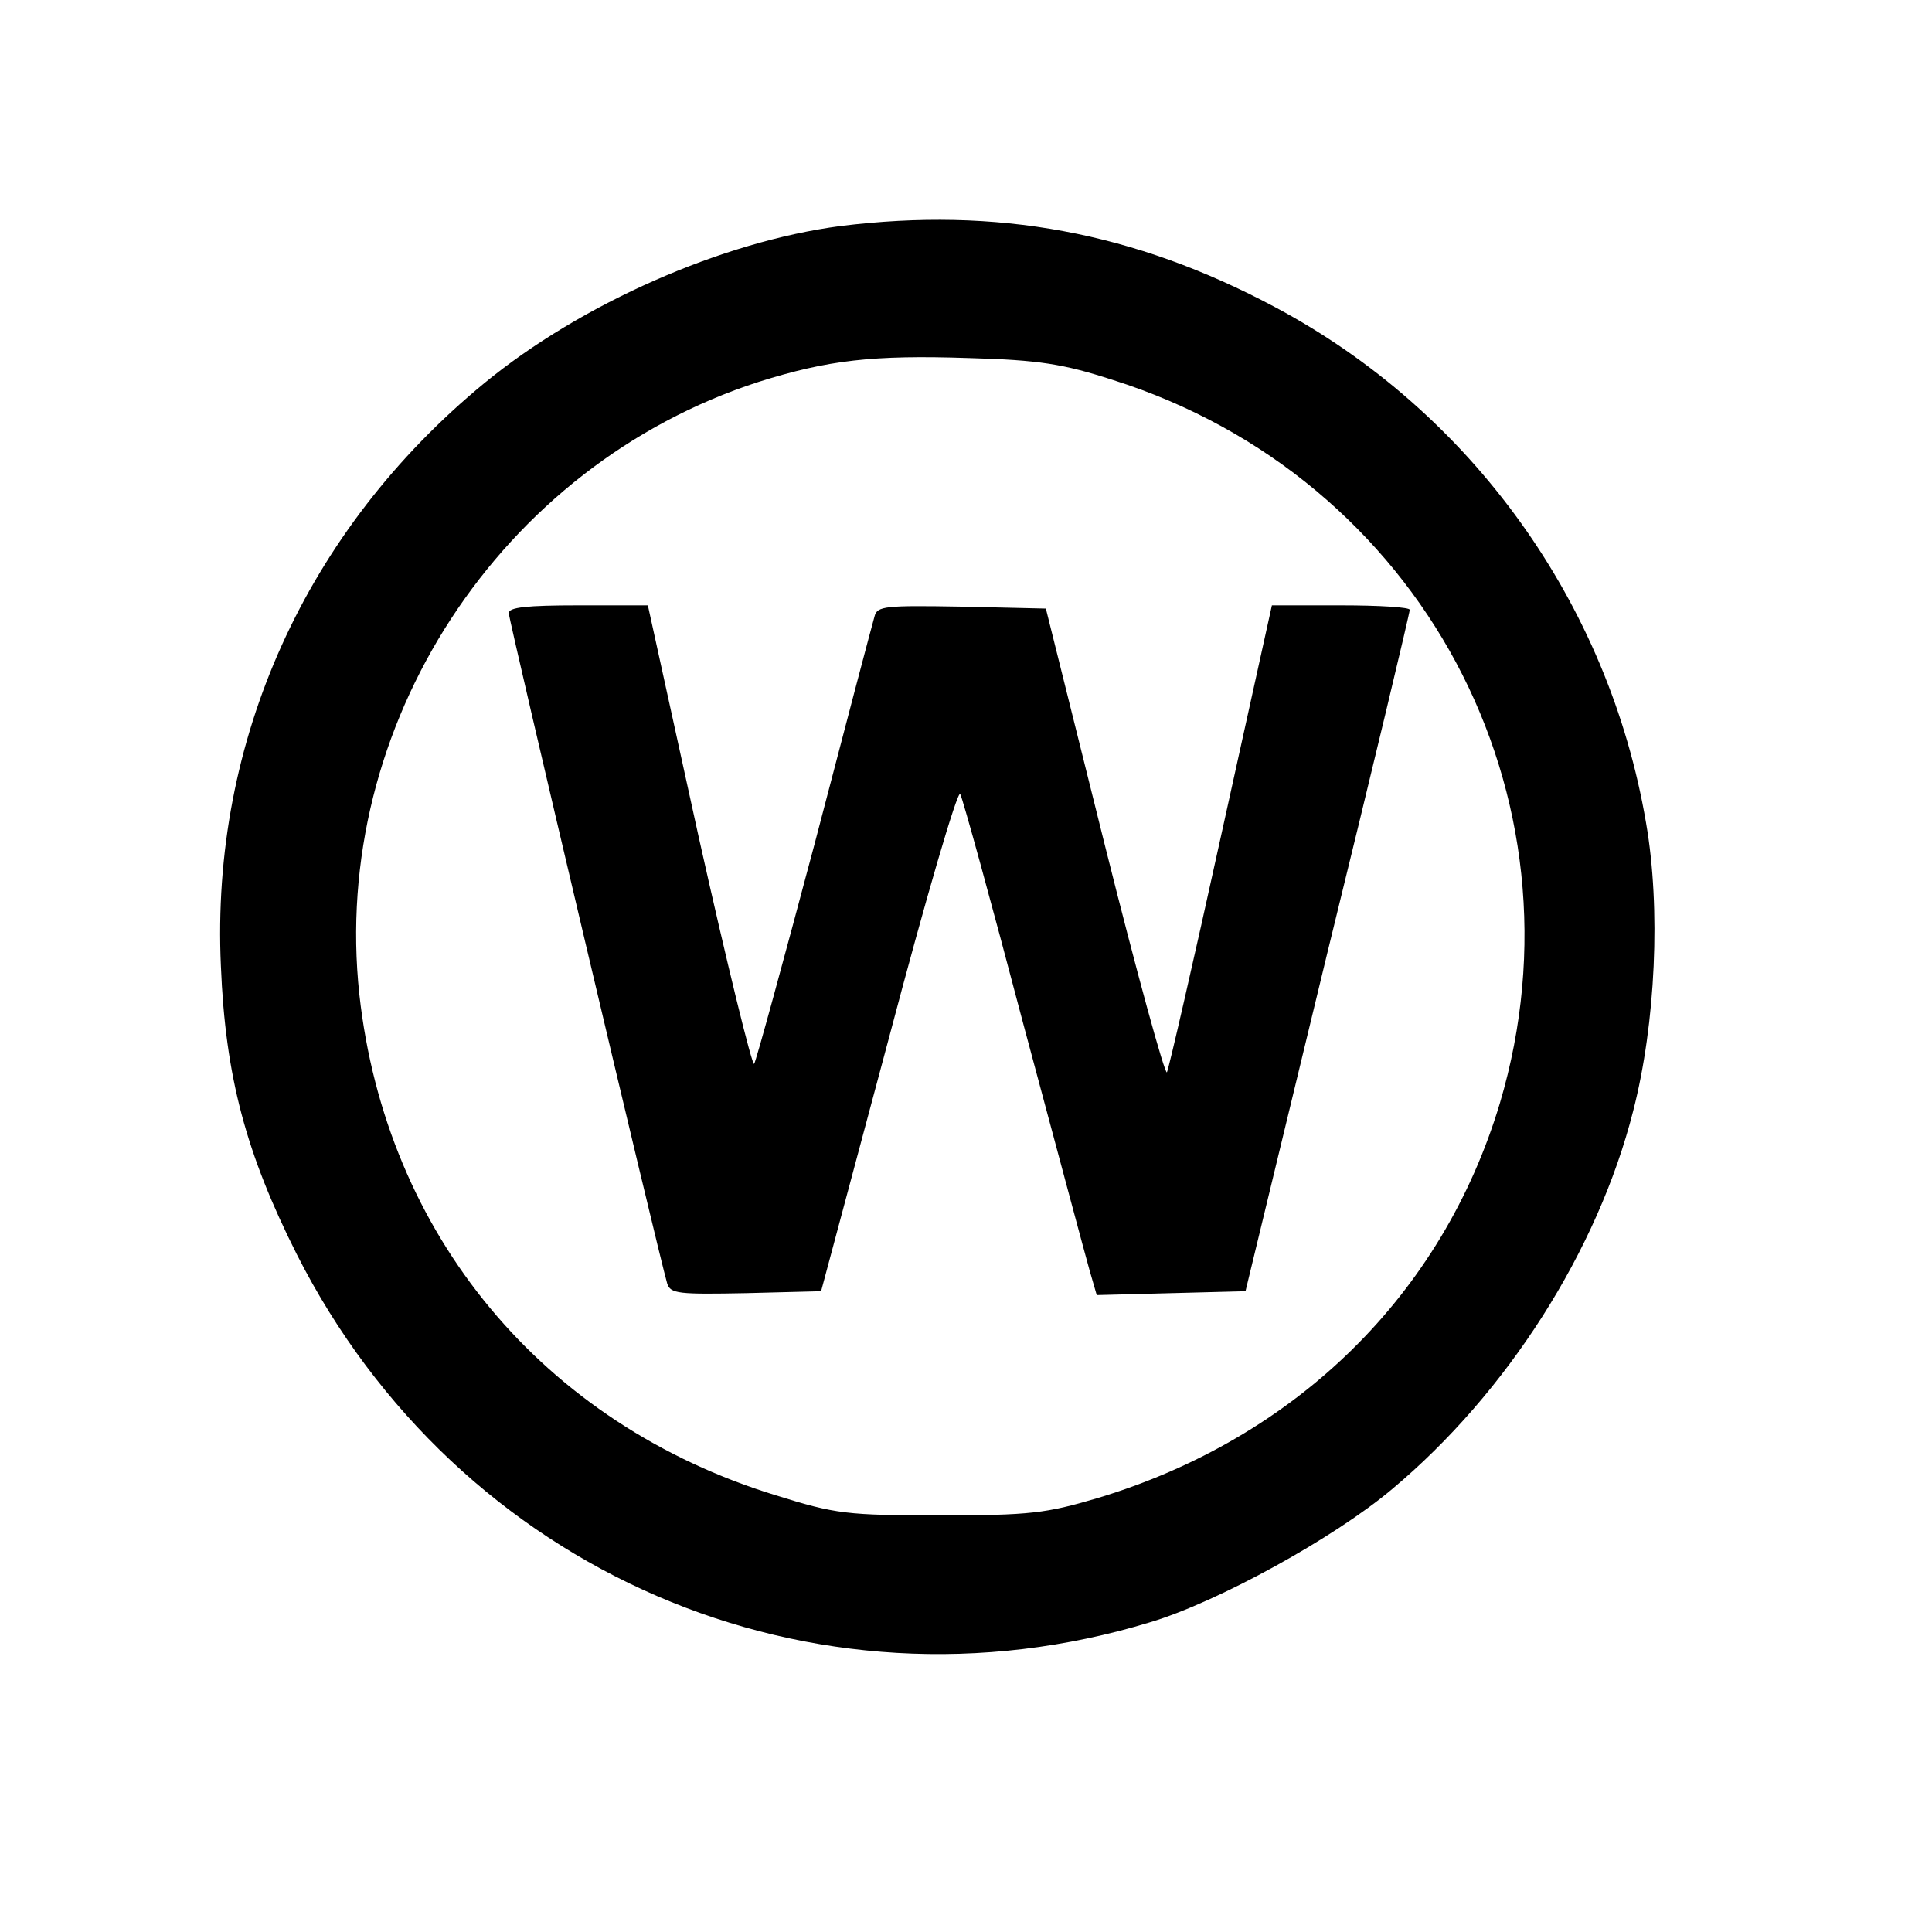
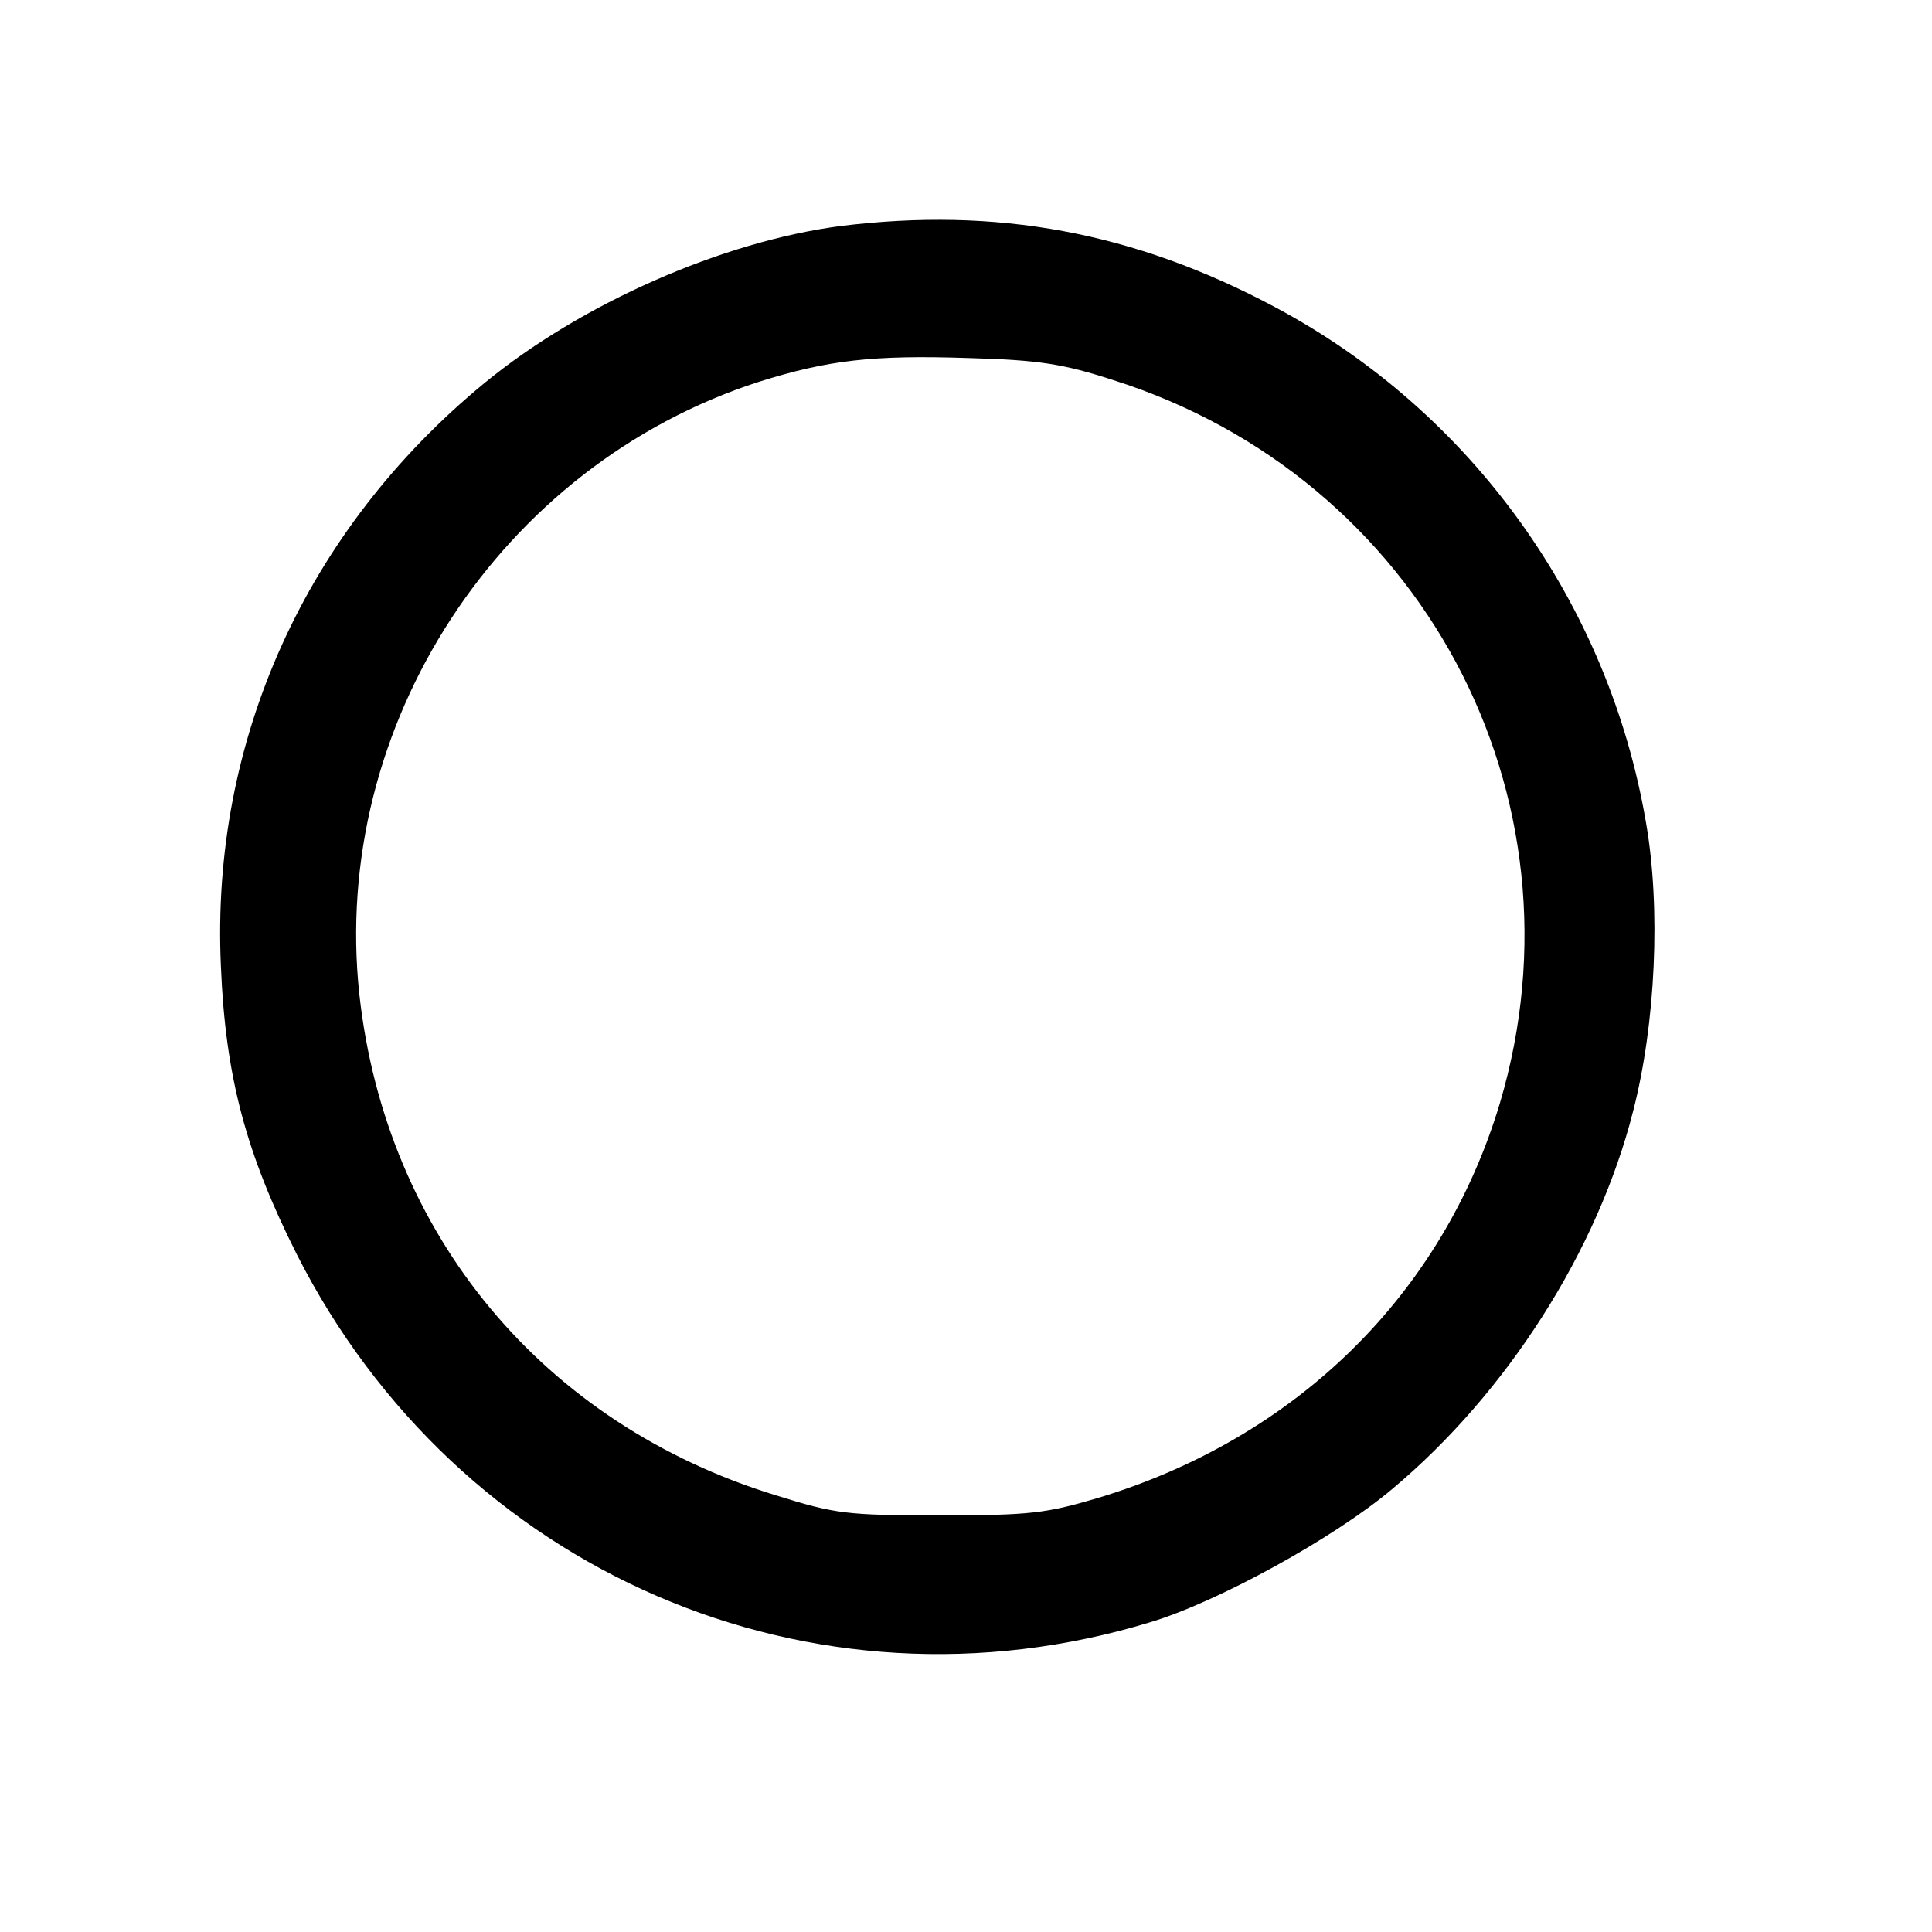
<svg xmlns="http://www.w3.org/2000/svg" version="1.0" width="300pt" height="300pt" viewBox="0 0 300 300" preserveAspectRatio="xMidYMid meet">
  <g transform="translate(0,300) scale(0.1,-0.1)" fill="#000000" stroke="none">
    <path d="M1305 2649 c-183 -24 -402 -120 -553 -244 -277 -228 -425 -555 -409 -905 7 -172 39 -291 118 -448 250 -493 800 -731 1325 -571 104 31 286 131 376 207 178 149 319 370 374 587 35 136 43 315 20 447 -58 342 -272 639 -576 801 -219 117 -433 156 -675 126z m423 -239 c478 -151 743 -645 601 -1123 -89 -297 -316 -520 -624 -613 -81 -24 -106 -27 -245 -27 -145 0 -162 2 -255 31 -362 111 -606 405 -647 778 -45 417 218 821 620 951 108 34 177 42 327 37 108 -3 146 -9 223 -34z" />
-     <path d="M790 2048 c0 -11 232 -993 246 -1041 5 -16 18 -17 122 -15 l117 3 105 392 c57 216 107 387 111 380 4 -7 48 -167 98 -357 51 -190 97 -362 103 -383 l11 -38 116 3 115 3 127 525 c71 289 128 528 128 533 1 4 -47 7 -106 7 l-108 0 -79 -358 c-43 -196 -81 -361 -84 -367 -3 -5 -47 155 -97 355 l-91 365 -131 3 c-118 2 -131 1 -135 -15 -3 -10 -45 -169 -93 -353 -49 -184 -91 -338 -94 -342 -3 -4 -42 155 -86 352 l-79 360 -108 0 c-80 0 -108 -3 -108 -12z" />
  </g>
</svg>